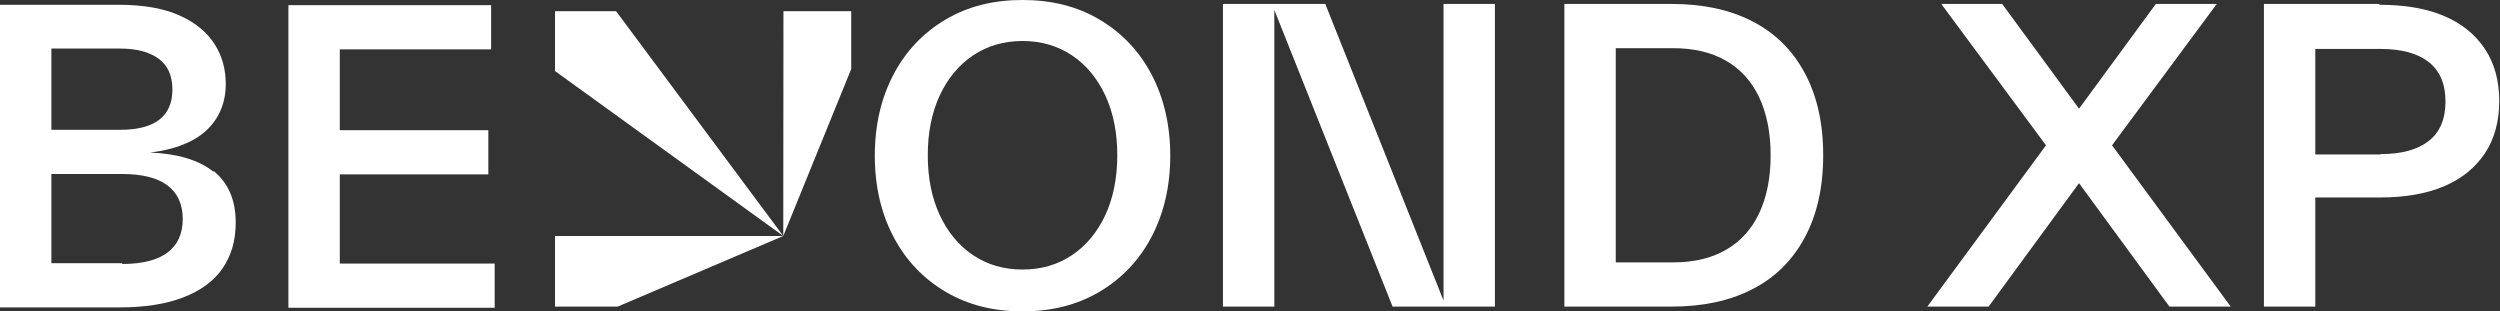
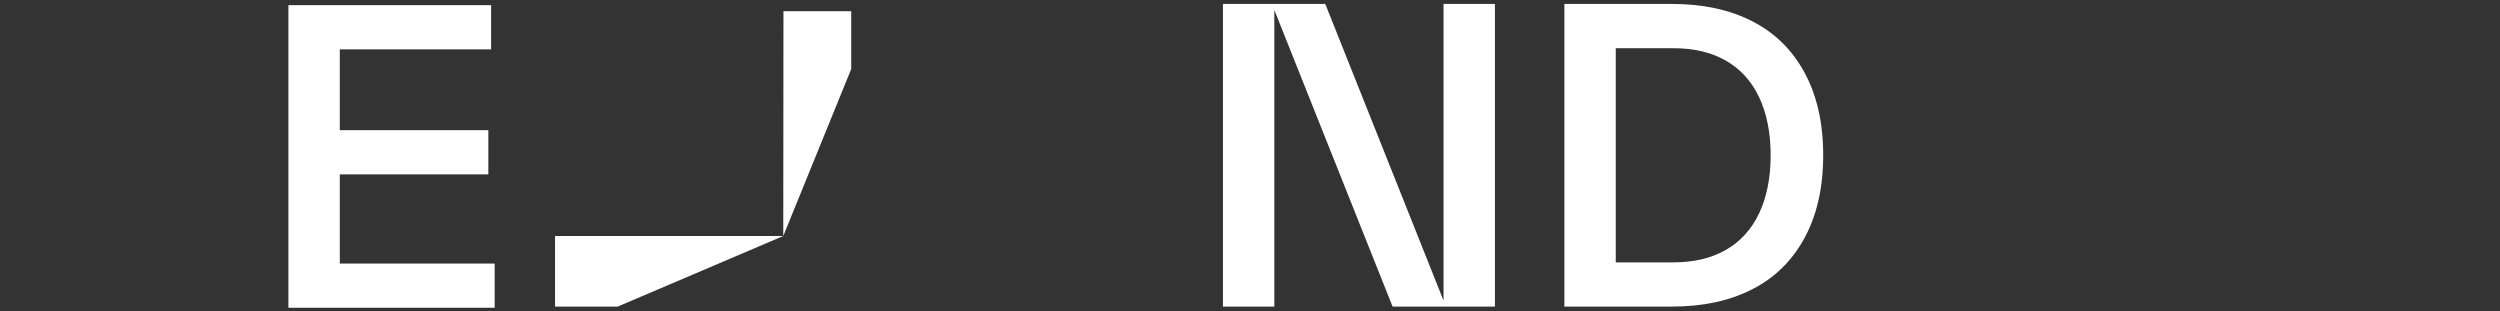
<svg xmlns="http://www.w3.org/2000/svg" width="3051" height="380" viewBox="0 0 3051 380" fill="none">
  <rect x="0" y="0" width="3051" height="380" fill="#333333" stroke="none" />
-   <path d="M260.44 208.456L260.956 209.889C242.959 195.33 216.766 187.536 182.721 186.103C201.177 184.154 217.225 179.798 231.325 172.978C245.367 166.157 256.085 156.929 263.88 144.778C271.617 132.628 275.514 118.528 275.514 102.537C275.514 84.54 271.158 68.492 261.931 53.934C252.646 39.376 238.603 27.683 219.173 18.914C199.744 10.202 174.926 5.846 145.294 5.846H0V375.129H146.269C176.416 375.129 202.151 371.231 223.529 362.978C244.908 354.724 260.956 343.032 271.617 327.5C282.335 311.967 287.665 293.512 287.665 271.617C287.665 243.934 278.437 223.014 260.44 208.456ZM62.703 59.264H146.727C167.189 59.264 182.721 63.62 193.898 71.873C205.074 80.184 210.404 92.793 210.404 109.3C210.404 141.855 189.026 158.419 146.727 158.419H62.703V59.264ZM204.615 308.07C192.465 317.297 173.952 322.169 149.192 322.169V321.195H62.703V212.353H149.192C173.952 212.353 192.465 217.225 204.615 226.395C216.766 235.68 223.014 249.264 223.014 267.261C223.014 285.258 216.766 298.842 204.615 308.07Z" fill="white" />
  <path d="M603.702 321.652V375.586H351.974V6.304H599.346V60.237H414.677V158.877H595.965V212.811H414.677V321.652H603.702Z" fill="white" />
-   <path d="M1405.31 90.844C1390.24 62.187 1368.86 39.834 1341.69 23.786C1314.47 7.738 1283.4 0 1247.86 0C1212.33 0 1181.32 7.738 1154.1 23.786C1126.87 39.834 1105.55 62.187 1090.48 90.844C1075.4 119.502 1067.61 152.573 1067.61 190C1067.61 227.427 1075.4 260.44 1090.48 289.098C1105.55 317.756 1126.87 340.109 1154.1 356.157C1181.32 372.205 1212.39 380 1247.86 380C1283.34 380 1314.47 372.205 1341.69 356.157C1368.86 340.109 1390.24 317.756 1405.31 289.098C1420.38 260.44 1428.18 227.37 1428.18 190C1428.18 152.63 1420.38 119.502 1405.31 90.844ZM1348.97 262.389C1339.23 283.252 1325.64 299.816 1308.16 311.451C1290.68 323.143 1270.73 328.932 1247.86 328.932C1225 328.932 1205.11 323.143 1187.63 311.451C1170.15 299.816 1156.56 283.252 1146.82 262.389C1137.13 241.469 1132.26 217.167 1132.26 189.484C1132.26 161.801 1137.13 137.499 1146.82 116.579C1156.56 95.716 1170.15 79.21 1187.63 67.517C1205.11 55.882 1225.05 50.036 1247.86 50.036C1270.68 50.036 1290.68 55.882 1308.16 67.517C1325.64 79.21 1339.23 95.716 1348.97 116.579C1358.66 137.499 1363.53 161.801 1363.53 189.484C1363.53 217.167 1358.66 241.469 1348.97 262.389Z" fill="white" />
  <path d="M1824.4 4.815V374.154H1699.51L1555.19 12.151V374.154H1492.49V4.815H1617.38L1761.7 366.875V4.815H1824.4Z" fill="white" />
  <path d="M2202.16 88.438C2187.09 60.697 2165.77 39.835 2138.03 25.735C2110.34 11.636 2077.79 4.815 2040.36 4.815H1909.17V374.154H2040.36C2077.79 374.154 2110.34 367.334 2138.03 353.234C2165.77 339.192 2187.09 318.272 2202.16 290.532C2217.24 262.848 2225.03 229.319 2225.03 189.485C2225.03 149.651 2217.24 116.121 2202.16 88.438ZM2146.8 260.441C2137.57 279.871 2123.99 294.945 2105.93 305.147C2087.99 315.349 2066.61 320.221 2041.8 320.221H1971.87V58.806H2041.8C2066.61 58.806 2087.99 63.62 2105.93 73.823C2123.99 84.025 2137.57 99.099 2146.8 118.528C2156.02 138.016 2160.9 161.801 2160.9 189.485C2160.9 217.168 2156.02 241.011 2146.8 260.441Z" fill="white" />
-   <path d="M2722.36 374.154H2647.57L2537.24 223.53L2426.9 374.154H2352.11L2496.94 177.334L2369.13 4.815H2443.47L2537.24 132.628L2631 4.815H2705.34L2577.53 177.334L2722.36 374.154Z" fill="white" />
-   <path d="M3032.61 59.723C3020.92 42.242 3004.41 28.658 2982.58 19.43C2960.68 10.203 2934.43 5.847 2903.82 5.847V4.815H2762.89V374.154H2825.59V241.011H2903.82C2934.43 241.011 2960.68 236.655 2982.58 227.37C3004.41 218.142 3020.92 204.559 3032.61 187.077C3044.25 169.539 3050.09 148.16 3050.09 123.4C3050.09 98.64 3044.25 77.261 3032.61 59.723ZM2964.06 172.003C2950.48 182.664 2931.05 188.052 2905.26 188.052V188.51H2825.59V59.723H2905.26C2931.05 59.723 2950.48 65.111 2964.06 75.771C2977.7 86.489 2984.47 102.537 2984.47 123.859C2984.47 145.18 2977.7 161.343 2964.06 172.003Z" fill="white" />
-   <path d="M955.902 288.01L677.35 86.719V13.642H751.86L955.902 288.01Z" fill="white" />
  <path d="M1038.83 13.642V84.197L955.9 288.01L956.129 13.642H1038.83Z" fill="white" />
  <path d="M955.902 288.009L753.866 374.154H677.35V288.009H955.902Z" fill="white" />
</svg>